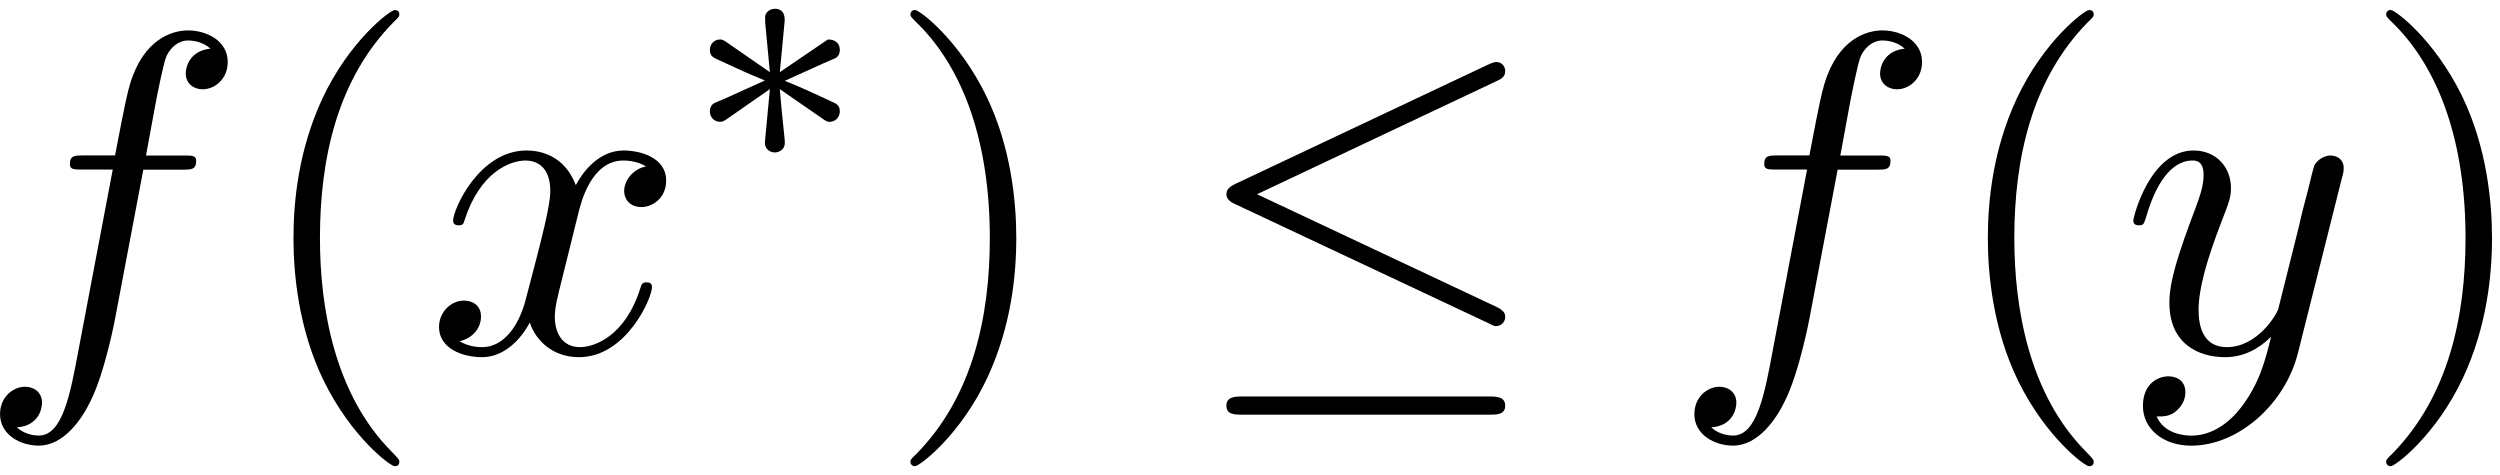
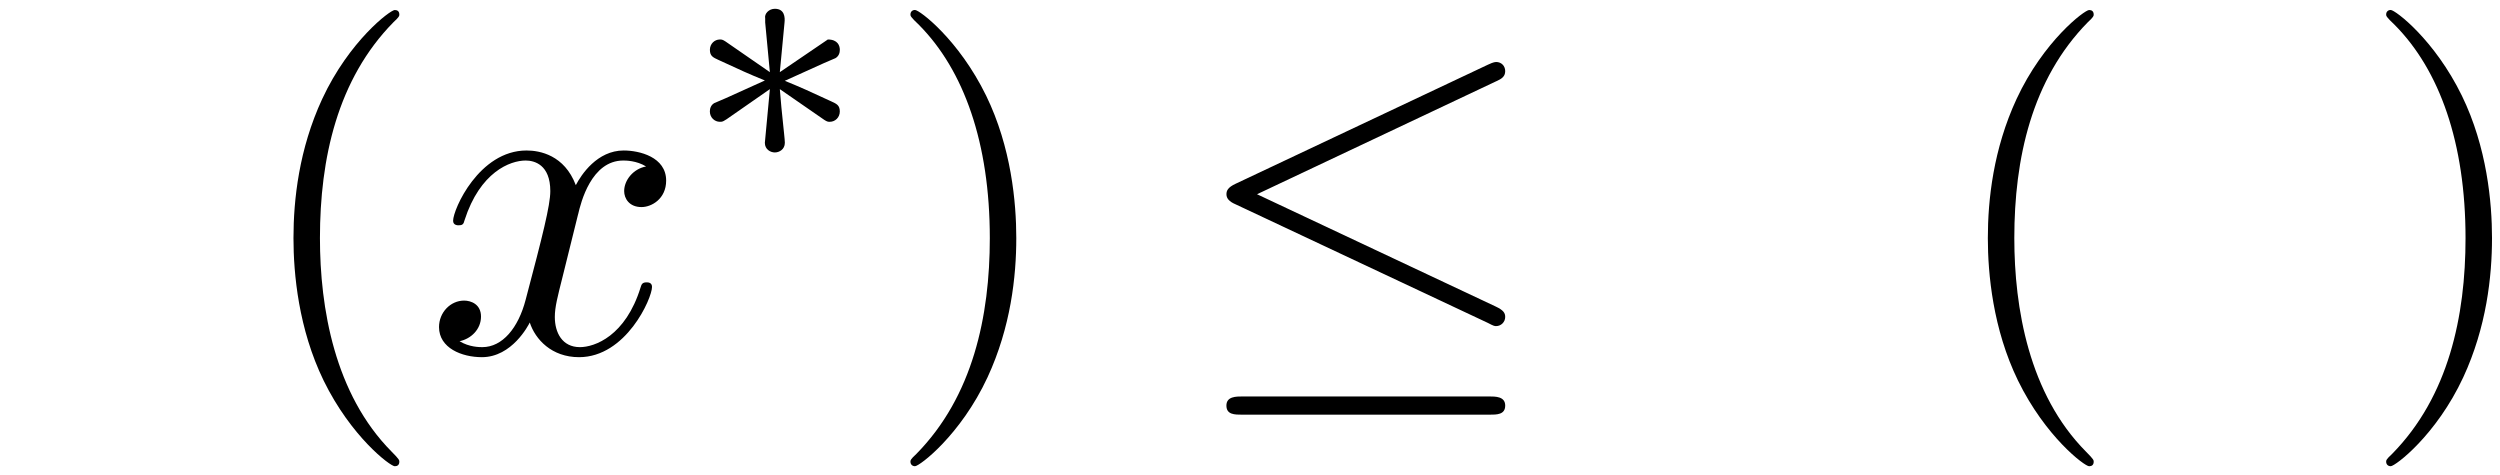
<svg xmlns="http://www.w3.org/2000/svg" xmlns:xlink="http://www.w3.org/1999/xlink" width="100" height="19" viewBox="1872.598 1483.008 59.776 11.357">
  <defs>
    <path id="g1-20" d="m7.364-6.48c.12-.055 .207-.109 .207-.24c0-.12-.087-.218-.218-.218c-.055 0-.153 .044-.196 .065l-6.033 2.847c-.185 .087-.218 .164-.218 .251c0 .098 .065 .175 .218 .24l6.033 2.836c.142 .076 .164 .076 .196 .076c.12 0 .218-.098 .218-.218c0-.098-.044-.164-.229-.251l-5.705-2.684l5.727-2.705zm-.175 7.975c.185 0 .382 0 .382-.218s-.229-.218-.393-.218h-5.88c-.164 0-.393 0-.393 .218s.196 .218 .382 .218h5.902z" />
    <path id="g0-3" d="m3.292-1.052c.072 .048 .096 .048 .135 .048c.128 0 .239-.104 .239-.247c0-.151-.08-.183-.199-.239c-.534-.247-.725-.335-1.116-.494l.933-.422c.064-.024 .215-.096 .279-.12c.08-.048 .104-.128 .104-.199c0-.096-.048-.247-.287-.247l-1.148 .781l.112-1.18c.016-.135 0-.335-.231-.335c-.143 0-.255 .12-.231 .231v.096l.112 1.188l-1.06-.733c-.072-.048-.096-.048-.135-.048c-.128 0-.239 .104-.239 .247c0 .151 .08 .183 .199 .239c.534 .247 .725 .335 1.116 .494l-.933 .422c-.064 .024-.215 .096-.279 .12c-.08 .048-.104 .128-.104 .199c0 .143 .112 .247 .239 .247c.064 0 .08 0 .279-.143l.917-.638l-.12 1.283c0 .159 .135 .231 .239 .231s.239-.072 .239-.231c0-.08-.032-.335-.04-.43c-.032-.271-.056-.574-.08-.853l1.06 .733z" />
    <path id="g3-40" d="m3.611 2.618c0-.033 0-.055-.185-.24c-1.364-1.375-1.713-3.436-1.713-5.105c0-1.898 .415-3.796 1.756-5.16c.142-.131 .142-.153 .142-.185c0-.076-.044-.109-.109-.109c-.109 0-1.091 .742-1.735 2.127c-.556 1.2-.687 2.411-.687 3.327c0 .851 .12 2.171 .72 3.404c.655 1.342 1.593 2.051 1.702 2.051c.065 0 .109-.033 .109-.109z" />
    <path id="g3-41" d="m3.153-2.727c0-.851-.12-2.171-.72-3.404c-.655-1.342-1.593-2.051-1.702-2.051c-.065 0-.109 .044-.109 .109c0 .033 0 .055 .207 .251c1.069 1.08 1.691 2.815 1.691 5.095c0 1.865-.404 3.785-1.756 5.16c-.142 .131-.142 .153-.142 .185c0 .065 .044 .109 .109 .109c.109 0 1.091-.742 1.735-2.127c.556-1.2 .687-2.411 .687-3.327z" />
-     <path id="g2-102" d="m4.004-4.364h.938c.218 0 .327 0 .327-.218c0-.12-.109-.12-.295-.12h-.905l.229-1.244c.044-.229 .196-1.004 .262-1.135c.098-.207 .284-.371 .513-.371c.044 0 .327 0 .535 .196c-.48 .044-.589 .425-.589 .589c0 .251 .196 .382 .404 .382c.284 0 .6-.24 .6-.655c0-.502-.502-.753-.949-.753c-.371 0-1.058 .196-1.385 1.276c-.065 .229-.098 .338-.36 1.713h-.753c-.207 0-.327 0-.327 .207c0 .131 .098 .131 .305 .131h.72l-.818 4.309c-.196 1.058-.382 2.051-.949 2.051c-.044 0-.316 0-.524-.196c.502-.033 .6-.425 .6-.589c0-.251-.196-.382-.404-.382c-.284 0-.6 .24-.6 .655c0 .491 .48 .753 .927 .753c.6 0 1.036-.644 1.233-1.058c.349-.687 .6-2.007 .611-2.084l.655-3.458z" />
    <path id="g2-120" d="m3.644-3.295c.065-.284 .316-1.287 1.08-1.287c.055 0 .316 0 .545 .142c-.305 .055-.524 .327-.524 .589c0 .175 .12 .382 .415 .382c.24 0 .589-.196 .589-.633c0-.567-.644-.72-1.015-.72c-.633 0-1.015 .578-1.145 .829c-.273-.72-.862-.829-1.178-.829c-1.135 0-1.756 1.407-1.756 1.68c0 .109 .109 .109 .131 .109c.087 0 .12-.022 .142-.12c.371-1.156 1.091-1.429 1.462-1.429c.207 0 .589 .098 .589 .731c0 .338-.185 1.069-.589 2.596c-.175 .676-.556 1.135-1.036 1.135c-.065 0-.316 0-.545-.142c.273-.055 .513-.284 .513-.589c0-.295-.24-.382-.404-.382c-.327 0-.6 .284-.6 .633c0 .502 .545 .72 1.025 .72c.72 0 1.113-.764 1.145-.829c.131 .404 .524 .829 1.178 .829c1.124 0 1.745-1.407 1.745-1.68c0-.109-.098-.109-.131-.109c-.098 0-.12 .044-.142 .12c-.36 1.167-1.102 1.429-1.451 1.429c-.425 0-.6-.349-.6-.72c0-.24 .065-.48 .185-.96l.371-1.495z" />
-     <path id="g2-121" d="m5.302-4.156c.044-.153 .044-.175 .044-.251c0-.196-.153-.295-.316-.295c-.109 0-.284 .065-.382 .229c-.022 .055-.109 .393-.153 .589c-.076 .284-.153 .578-.218 .873l-.491 1.964c-.044 .164-.513 .927-1.233 .927c-.556 0-.676-.48-.676-.884c0-.502 .185-1.178 .556-2.138c.175-.447 .218-.567 .218-.785c0-.491-.349-.895-.895-.895c-1.036 0-1.44 1.582-1.44 1.68c0 .109 .109 .109 .131 .109c.109 0 .12-.022 .175-.196c.295-1.025 .731-1.353 1.102-1.353c.087 0 .273 0 .273 .349c0 .273-.109 .556-.185 .764c-.436 1.156-.633 1.778-.633 2.291c0 .971 .687 1.298 1.331 1.298c.425 0 .796-.185 1.102-.491c-.142 .567-.273 1.102-.709 1.68c-.284 .371-.698 .687-1.2 .687c-.153 0-.644-.033-.829-.458c.175 0 .316 0 .469-.131c.109-.098 .218-.24 .218-.447c0-.338-.295-.382-.404-.382c-.251 0-.611 .175-.611 .709c0 .545 .48 .949 1.156 .949c1.124 0 2.247-.993 2.553-2.225l1.047-4.167z" />
  </defs>
  <g id="page1">
    <use x="1872.02" y="1491.428" xlink:href="#g2-102" />
    <use x="1878.535" y="1491.428" xlink:href="#g3-40" />
    <use x="1882.777" y="1491.428" xlink:href="#g2-120" />
    <use x="1889.012" y="1486.924" xlink:href="#g0-3" />
    <use x="1893.745" y="1491.428" xlink:href="#g3-41" />
    <use x="1901.017" y="1491.428" xlink:href="#g1-20" />
    <use x="1912.532" y="1491.428" xlink:href="#g2-102" />
    <use x="1919.048" y="1491.428" xlink:href="#g3-40" />
    <use x="1923.29" y="1491.428" xlink:href="#g2-121" />
    <use x="1929.03" y="1491.428" xlink:href="#g3-41" />
  </g>
  <script type="text/ecmascript">if(window.parent.postMessage)window.parent.postMessage("3.68521|75|14.25|"+window.location,"*");</script>
</svg>